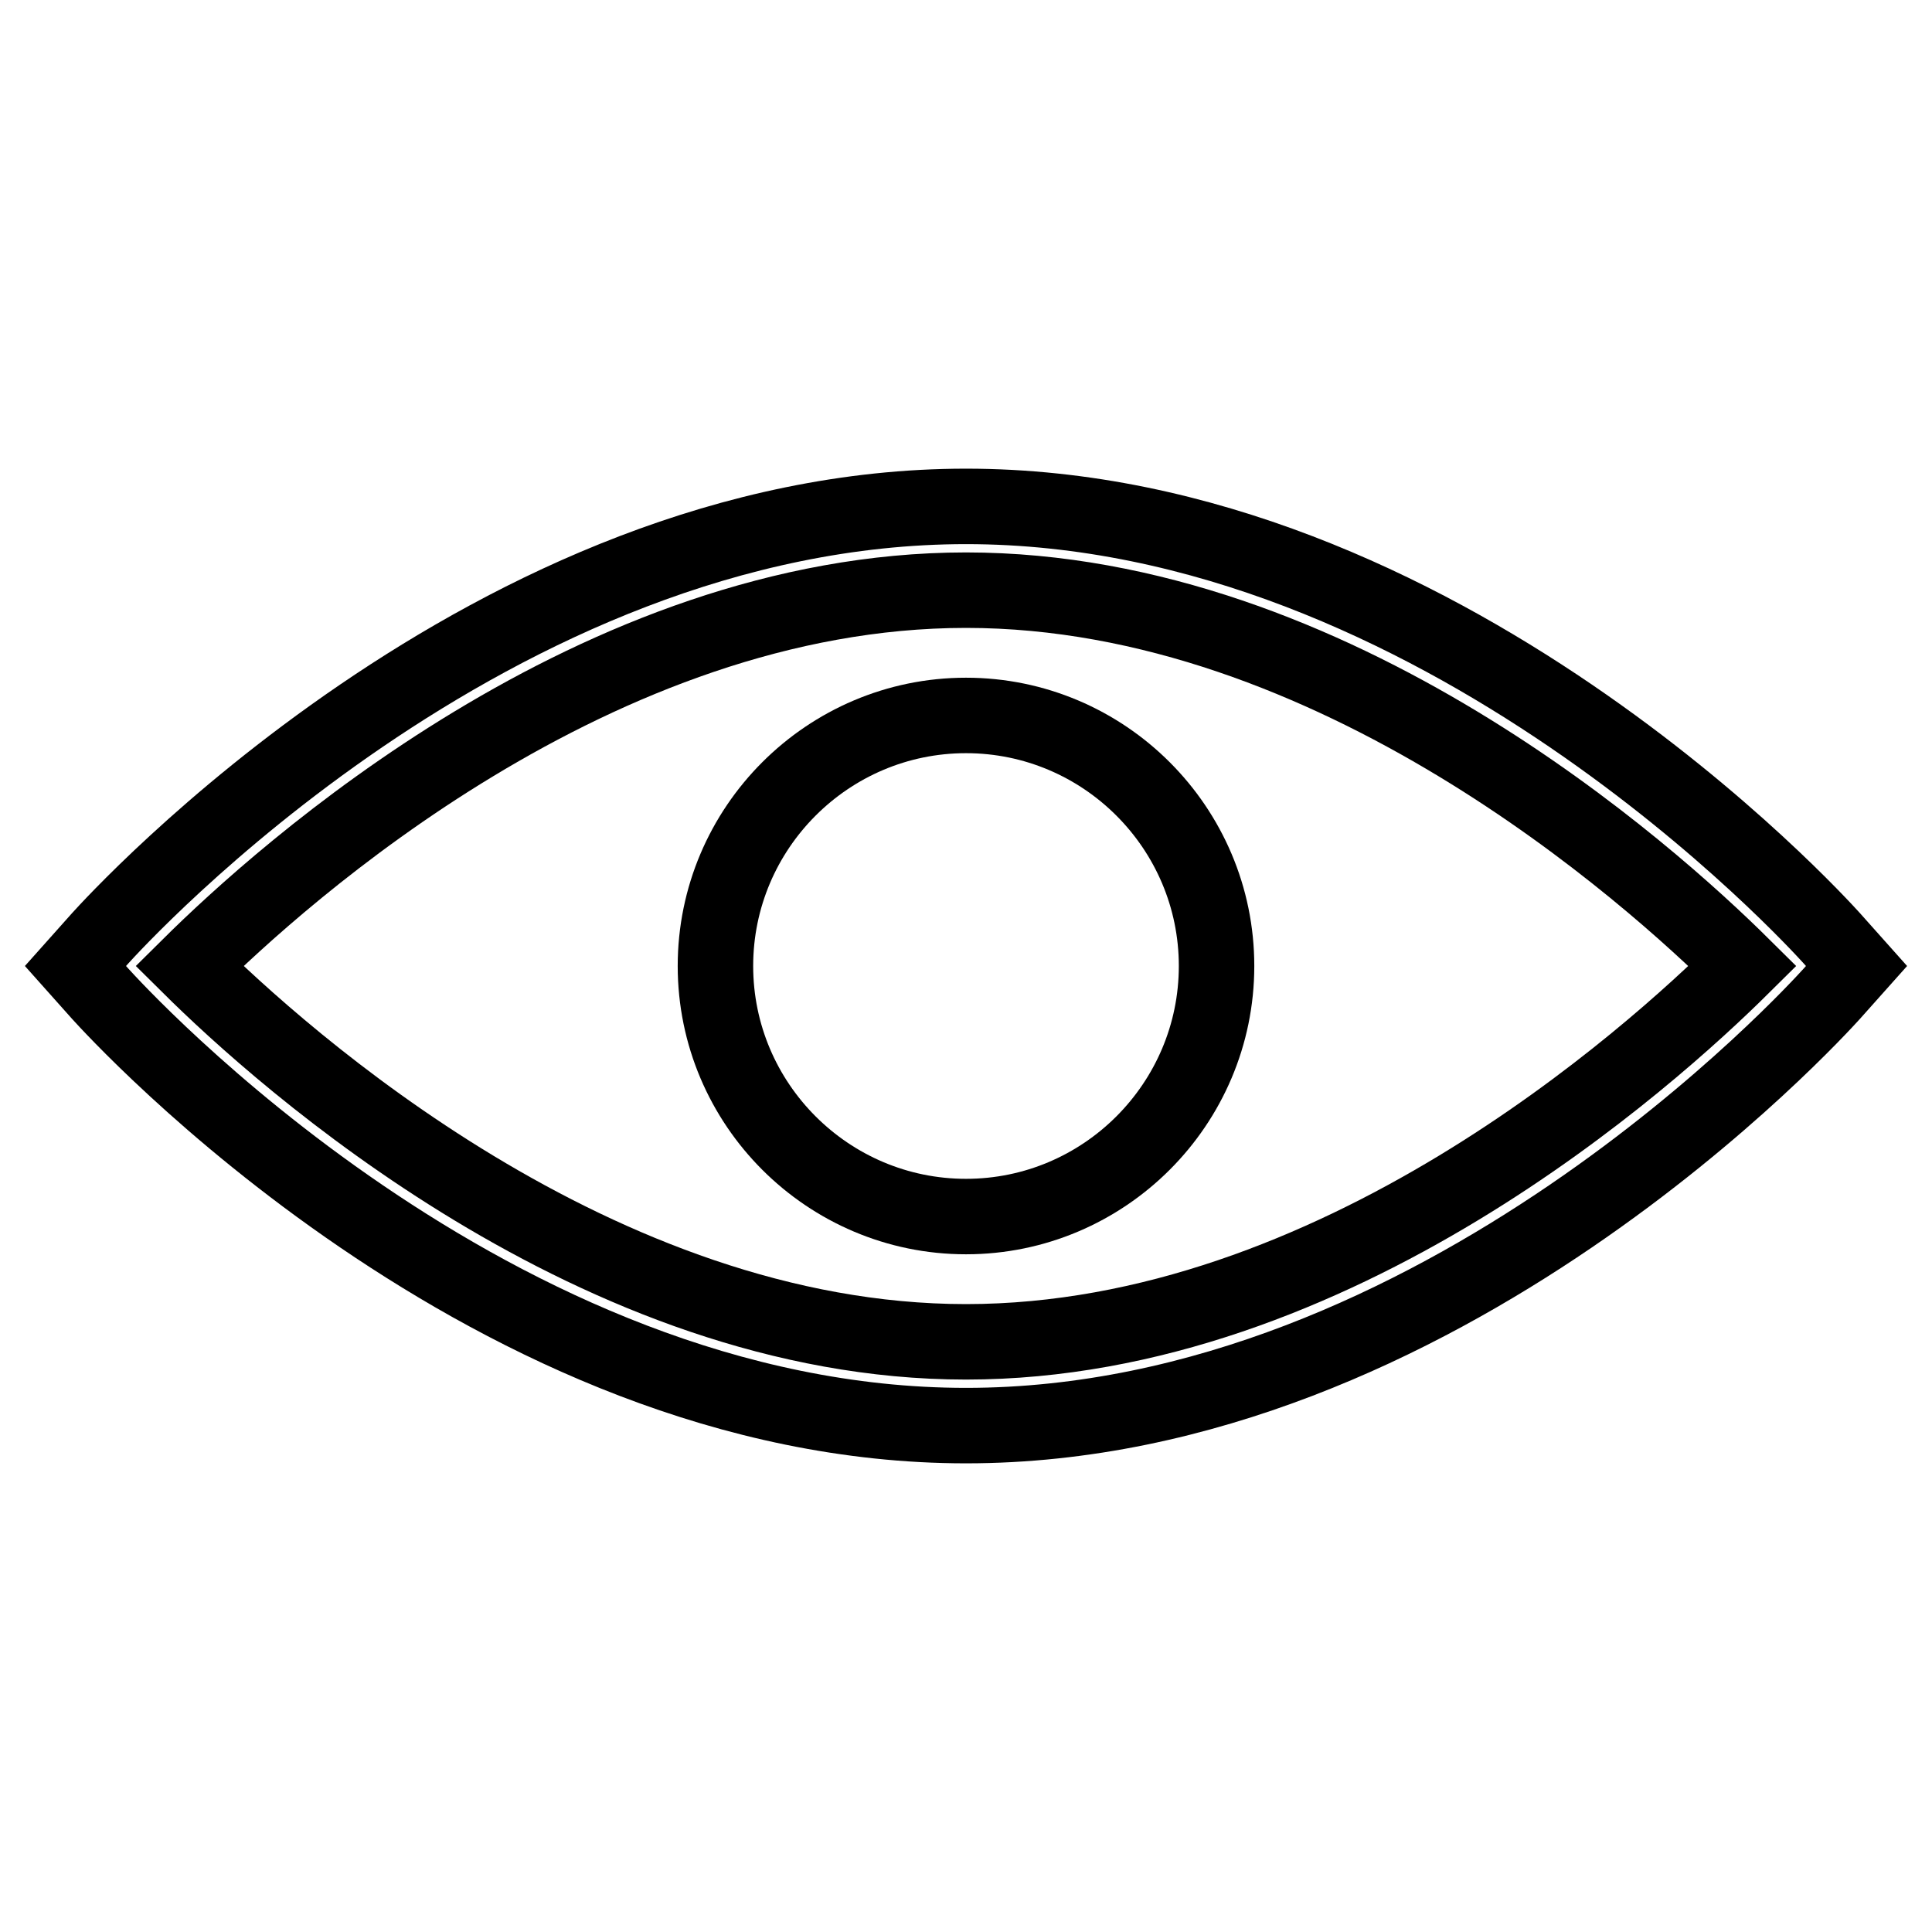
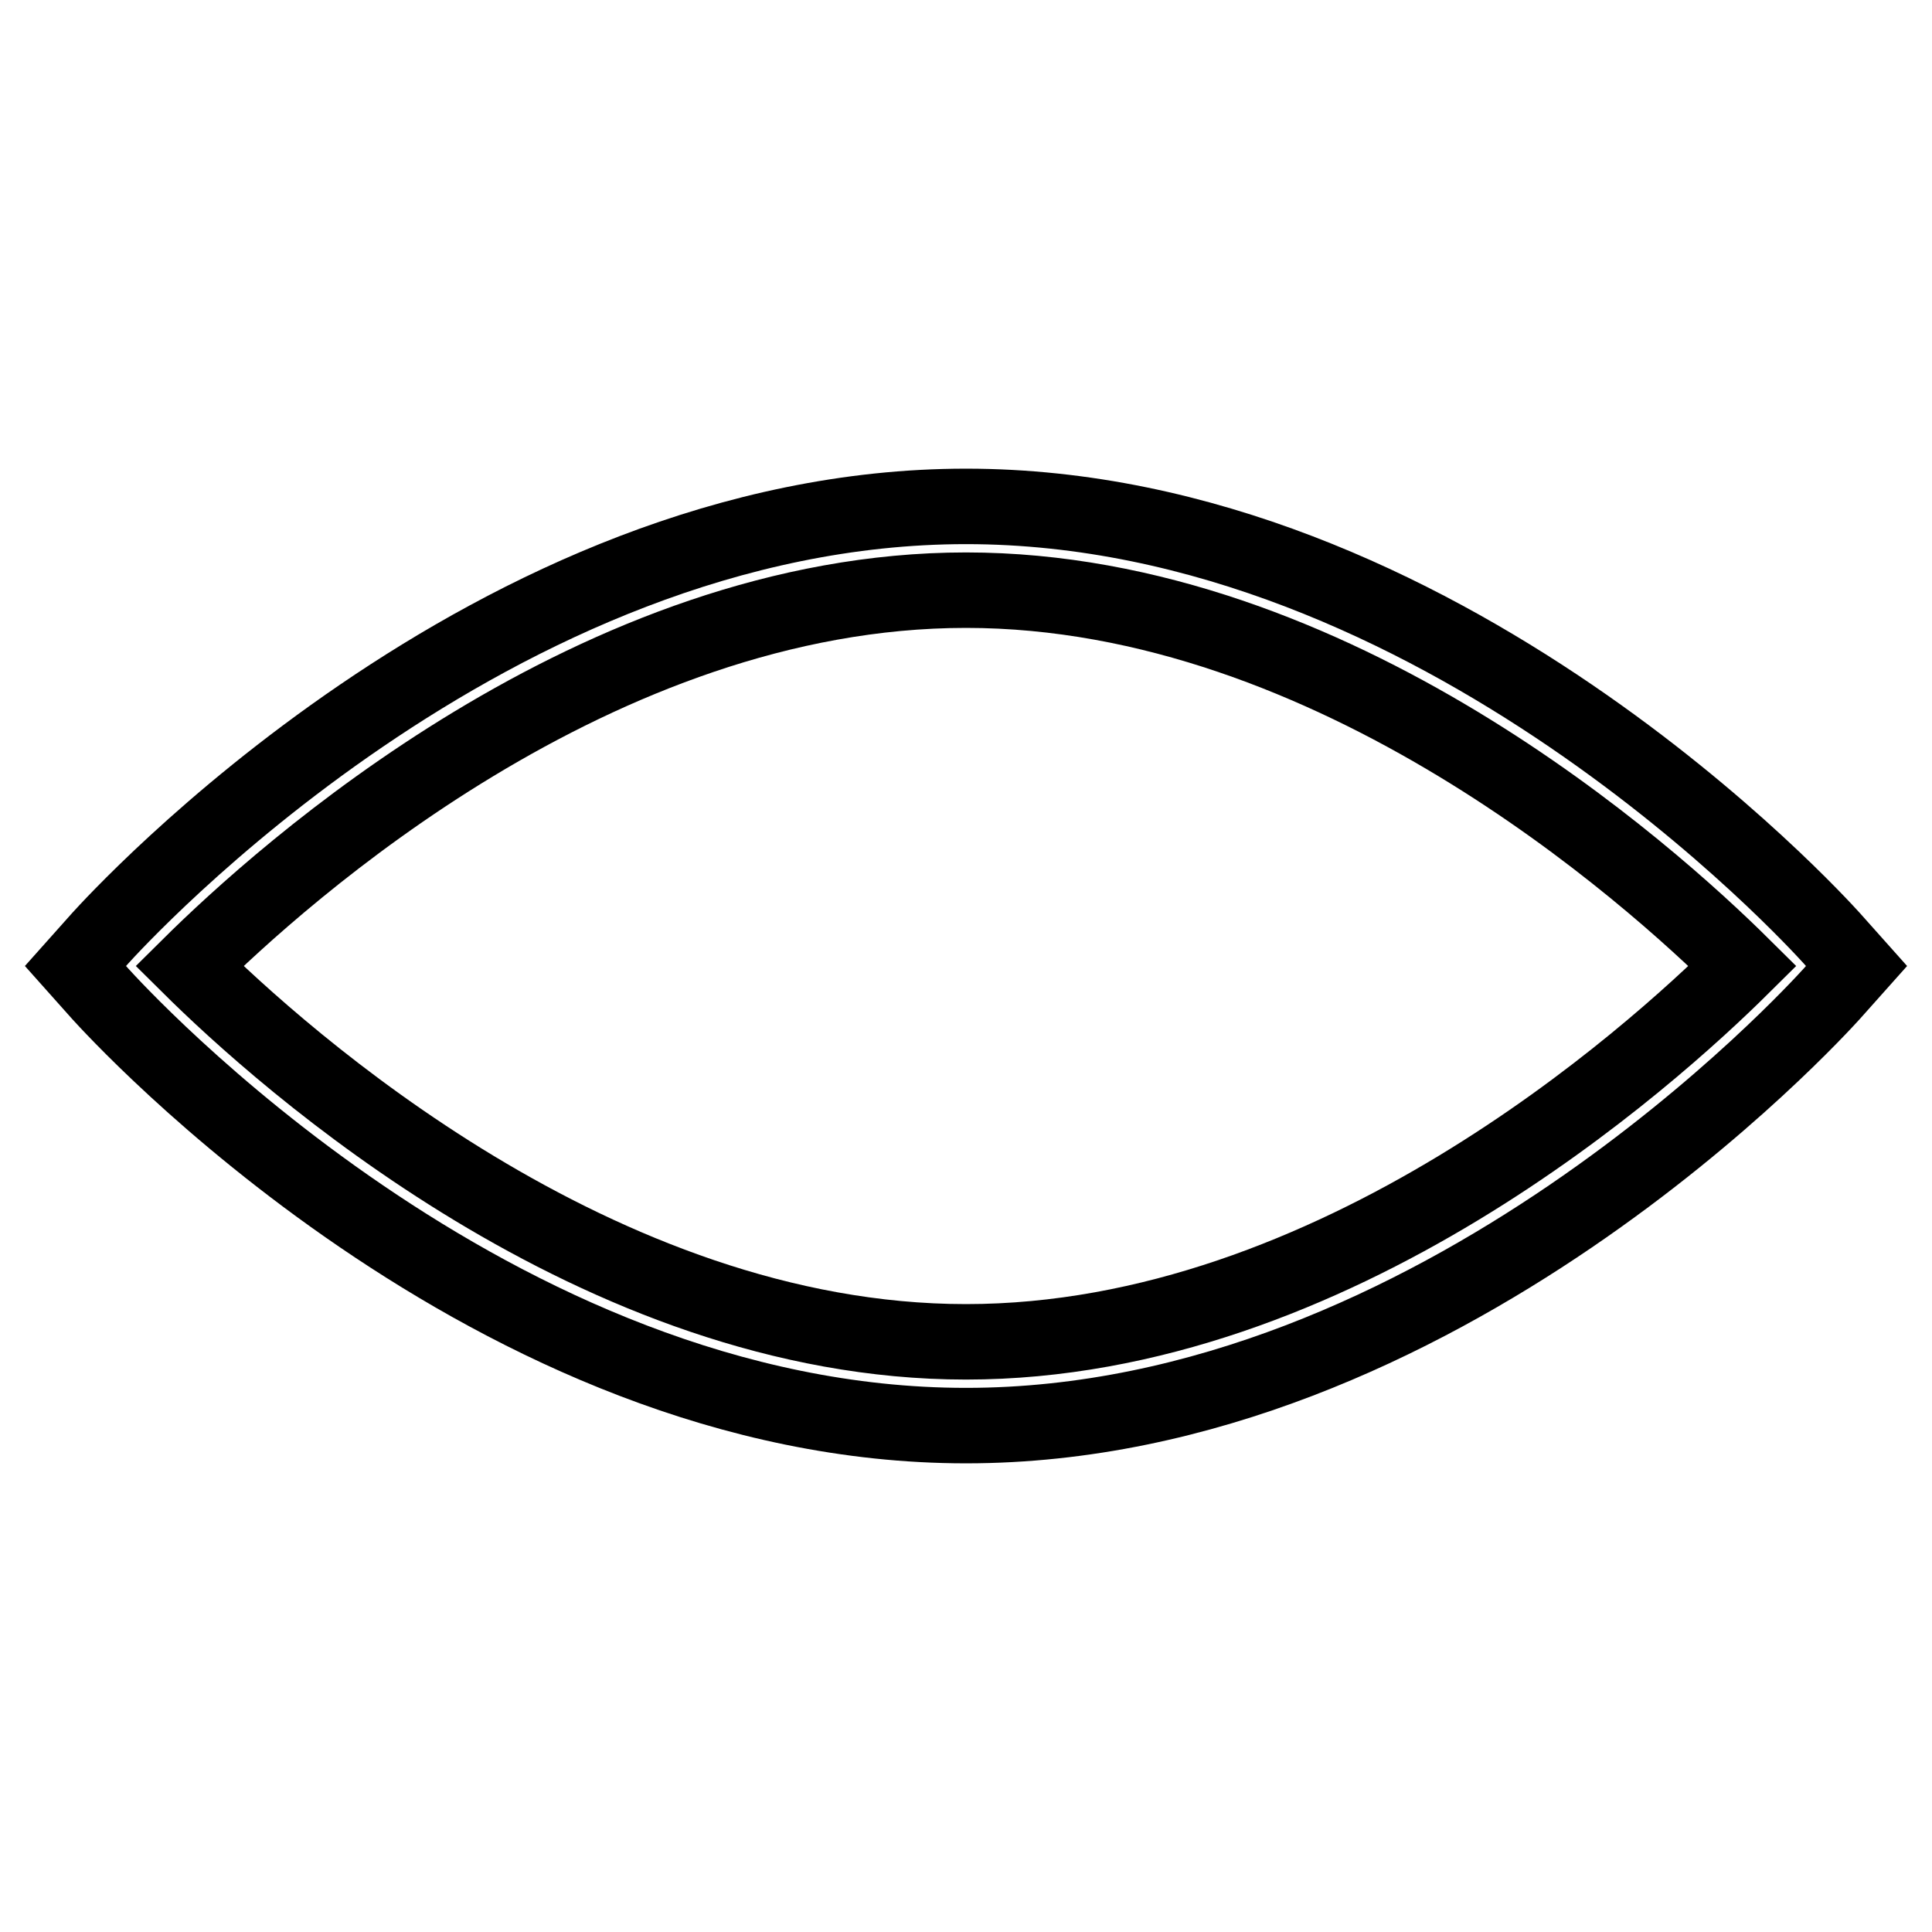
<svg xmlns="http://www.w3.org/2000/svg" version="1.1" x="0px" y="0px" viewBox="0 0 256 256" enable-background="new 0 0 256 256" xml:space="preserve">
  <g>
    <g>
      <path stroke-width="10" fill-opacity="0" stroke="#000000" d="M128,188.9c-62.8,0-112.6-54.9-114.7-57.2L10,128l3.3-3.7C15.4,122,65.2,67.1,128,67.1c62.8,0,112.6,54.9,114.7,57.2l3.3,3.7l-3.3,3.7C240.6,134,190.8,188.9,128,188.9z M25.1,128c12.2,12.1,54.1,49.8,102.9,49.8c48.9,0,90.7-37.7,102.9-49.8c-12.2-12.1-54.1-49.8-102.9-49.8C79.1,78.2,37.3,115.9,25.1,128z" />
-       <path stroke-width="10" fill-opacity="0" stroke="#000000" d="M94.8,128c0,18.3,14.9,33.2,33.2,33.2s33.2-14.9,33.2-33.2S146.3,94.8,128,94.8S94.8,109.7,94.8,128z" />
    </g>
  </g>
</svg>